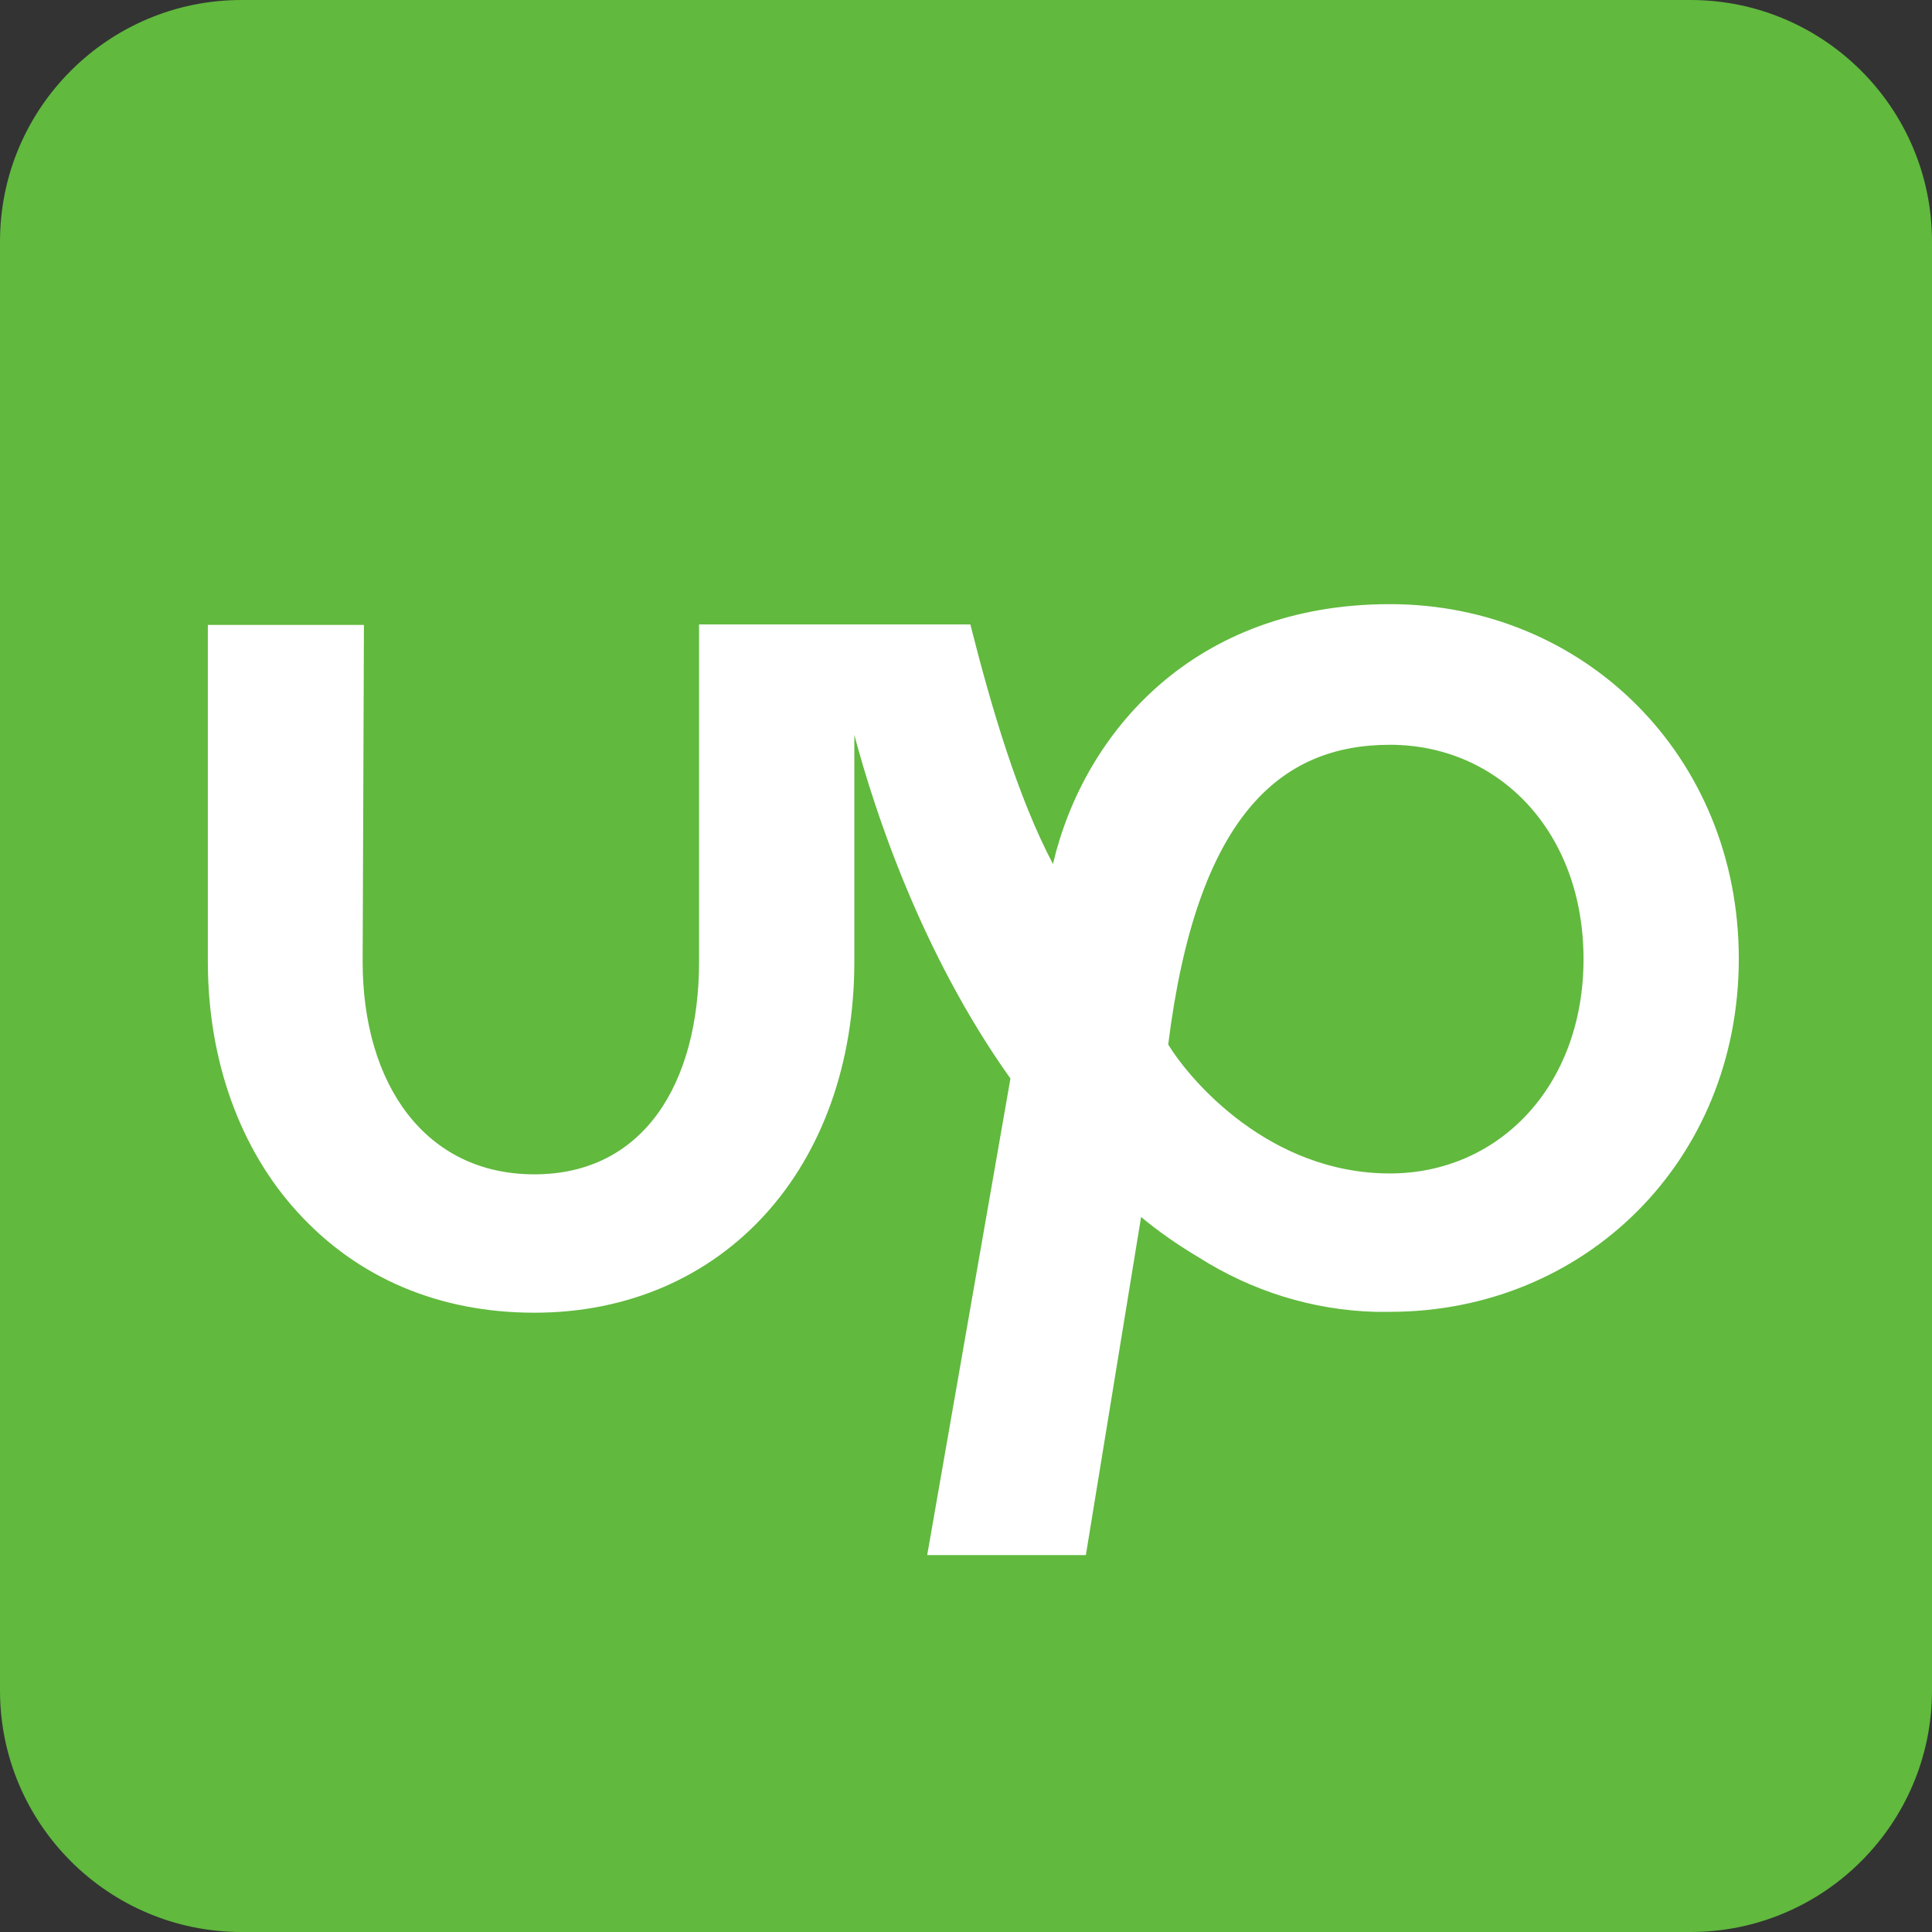
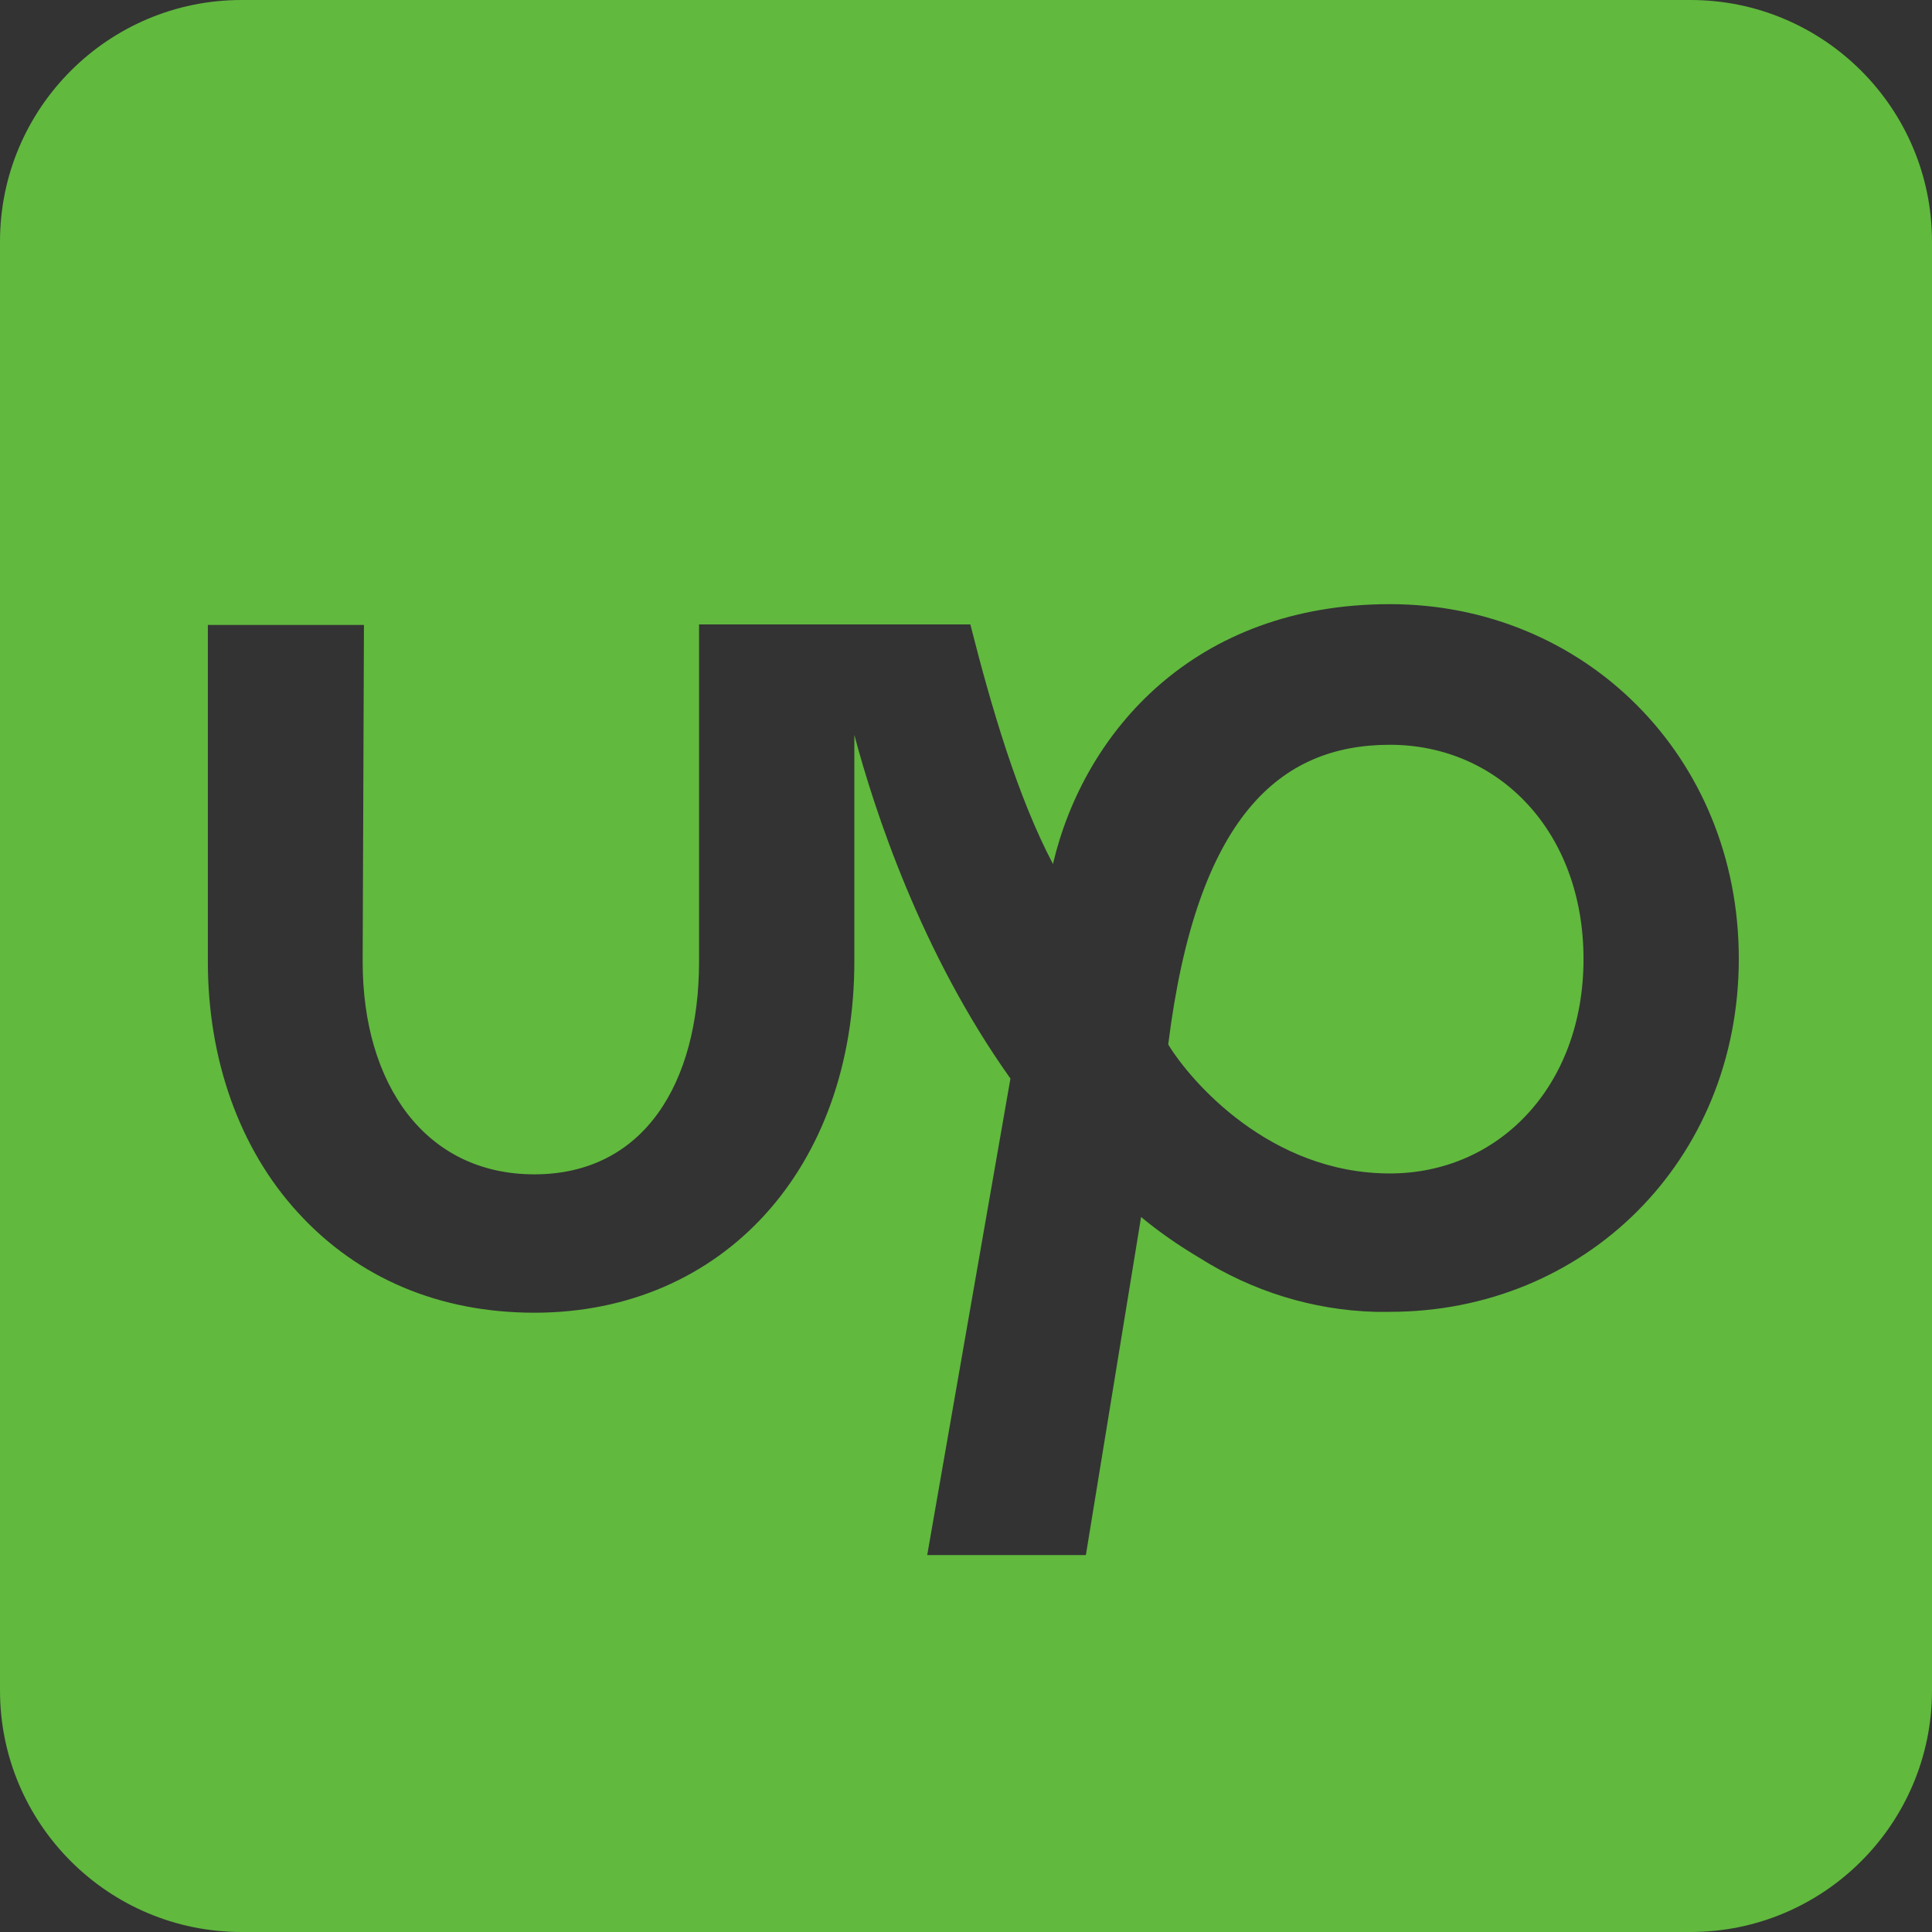
<svg xmlns="http://www.w3.org/2000/svg" width="24" height="24" viewBox="0 0 24 24" fill="none">
  <rect x="0" y="0" width="24" height="24" fill="#333333" stroke="none" />
-   <rect x="2" y="5" width="20" height="16" fill="white" />
  <path d="M3 0H21C22.655 0 24 1.345 24 3V21C24 22.655 22.655 24 21 24H3C1.345 24 0 22.655 0 21V3C0 1.345 1.345 0 3 0ZM14.512 12.975C14.866 10.141 15.9 9.252 17.266 9.252C18.621 9.252 19.671 10.334 19.671 11.914C19.671 13.495 18.616 14.577 17.266 14.577C15.771 14.577 14.786 13.425 14.512 12.975ZM13.082 10.736C12.643 9.905 12.316 8.791 12.054 7.757H8.684V11.941C8.684 13.463 7.993 14.588 6.638 14.588C5.282 14.588 4.505 13.468 4.505 11.946L4.521 7.763H2.582V11.946C2.582 13.168 2.979 14.277 3.702 15.064C4.446 15.879 5.459 16.307 6.638 16.307C8.979 16.307 10.613 14.512 10.613 11.941V9.129C10.859 10.055 11.438 11.834 12.552 13.398L11.518 19.318H13.489L14.175 15.118C14.4 15.305 14.641 15.471 14.893 15.621C15.552 16.039 16.307 16.275 17.084 16.296H17.266C19.682 16.296 21.6 14.427 21.6 11.909C21.6 9.391 19.677 7.505 17.266 7.505C14.834 7.505 13.468 9.096 13.082 10.725V10.736Z" fill="#61B93E" />
</svg>